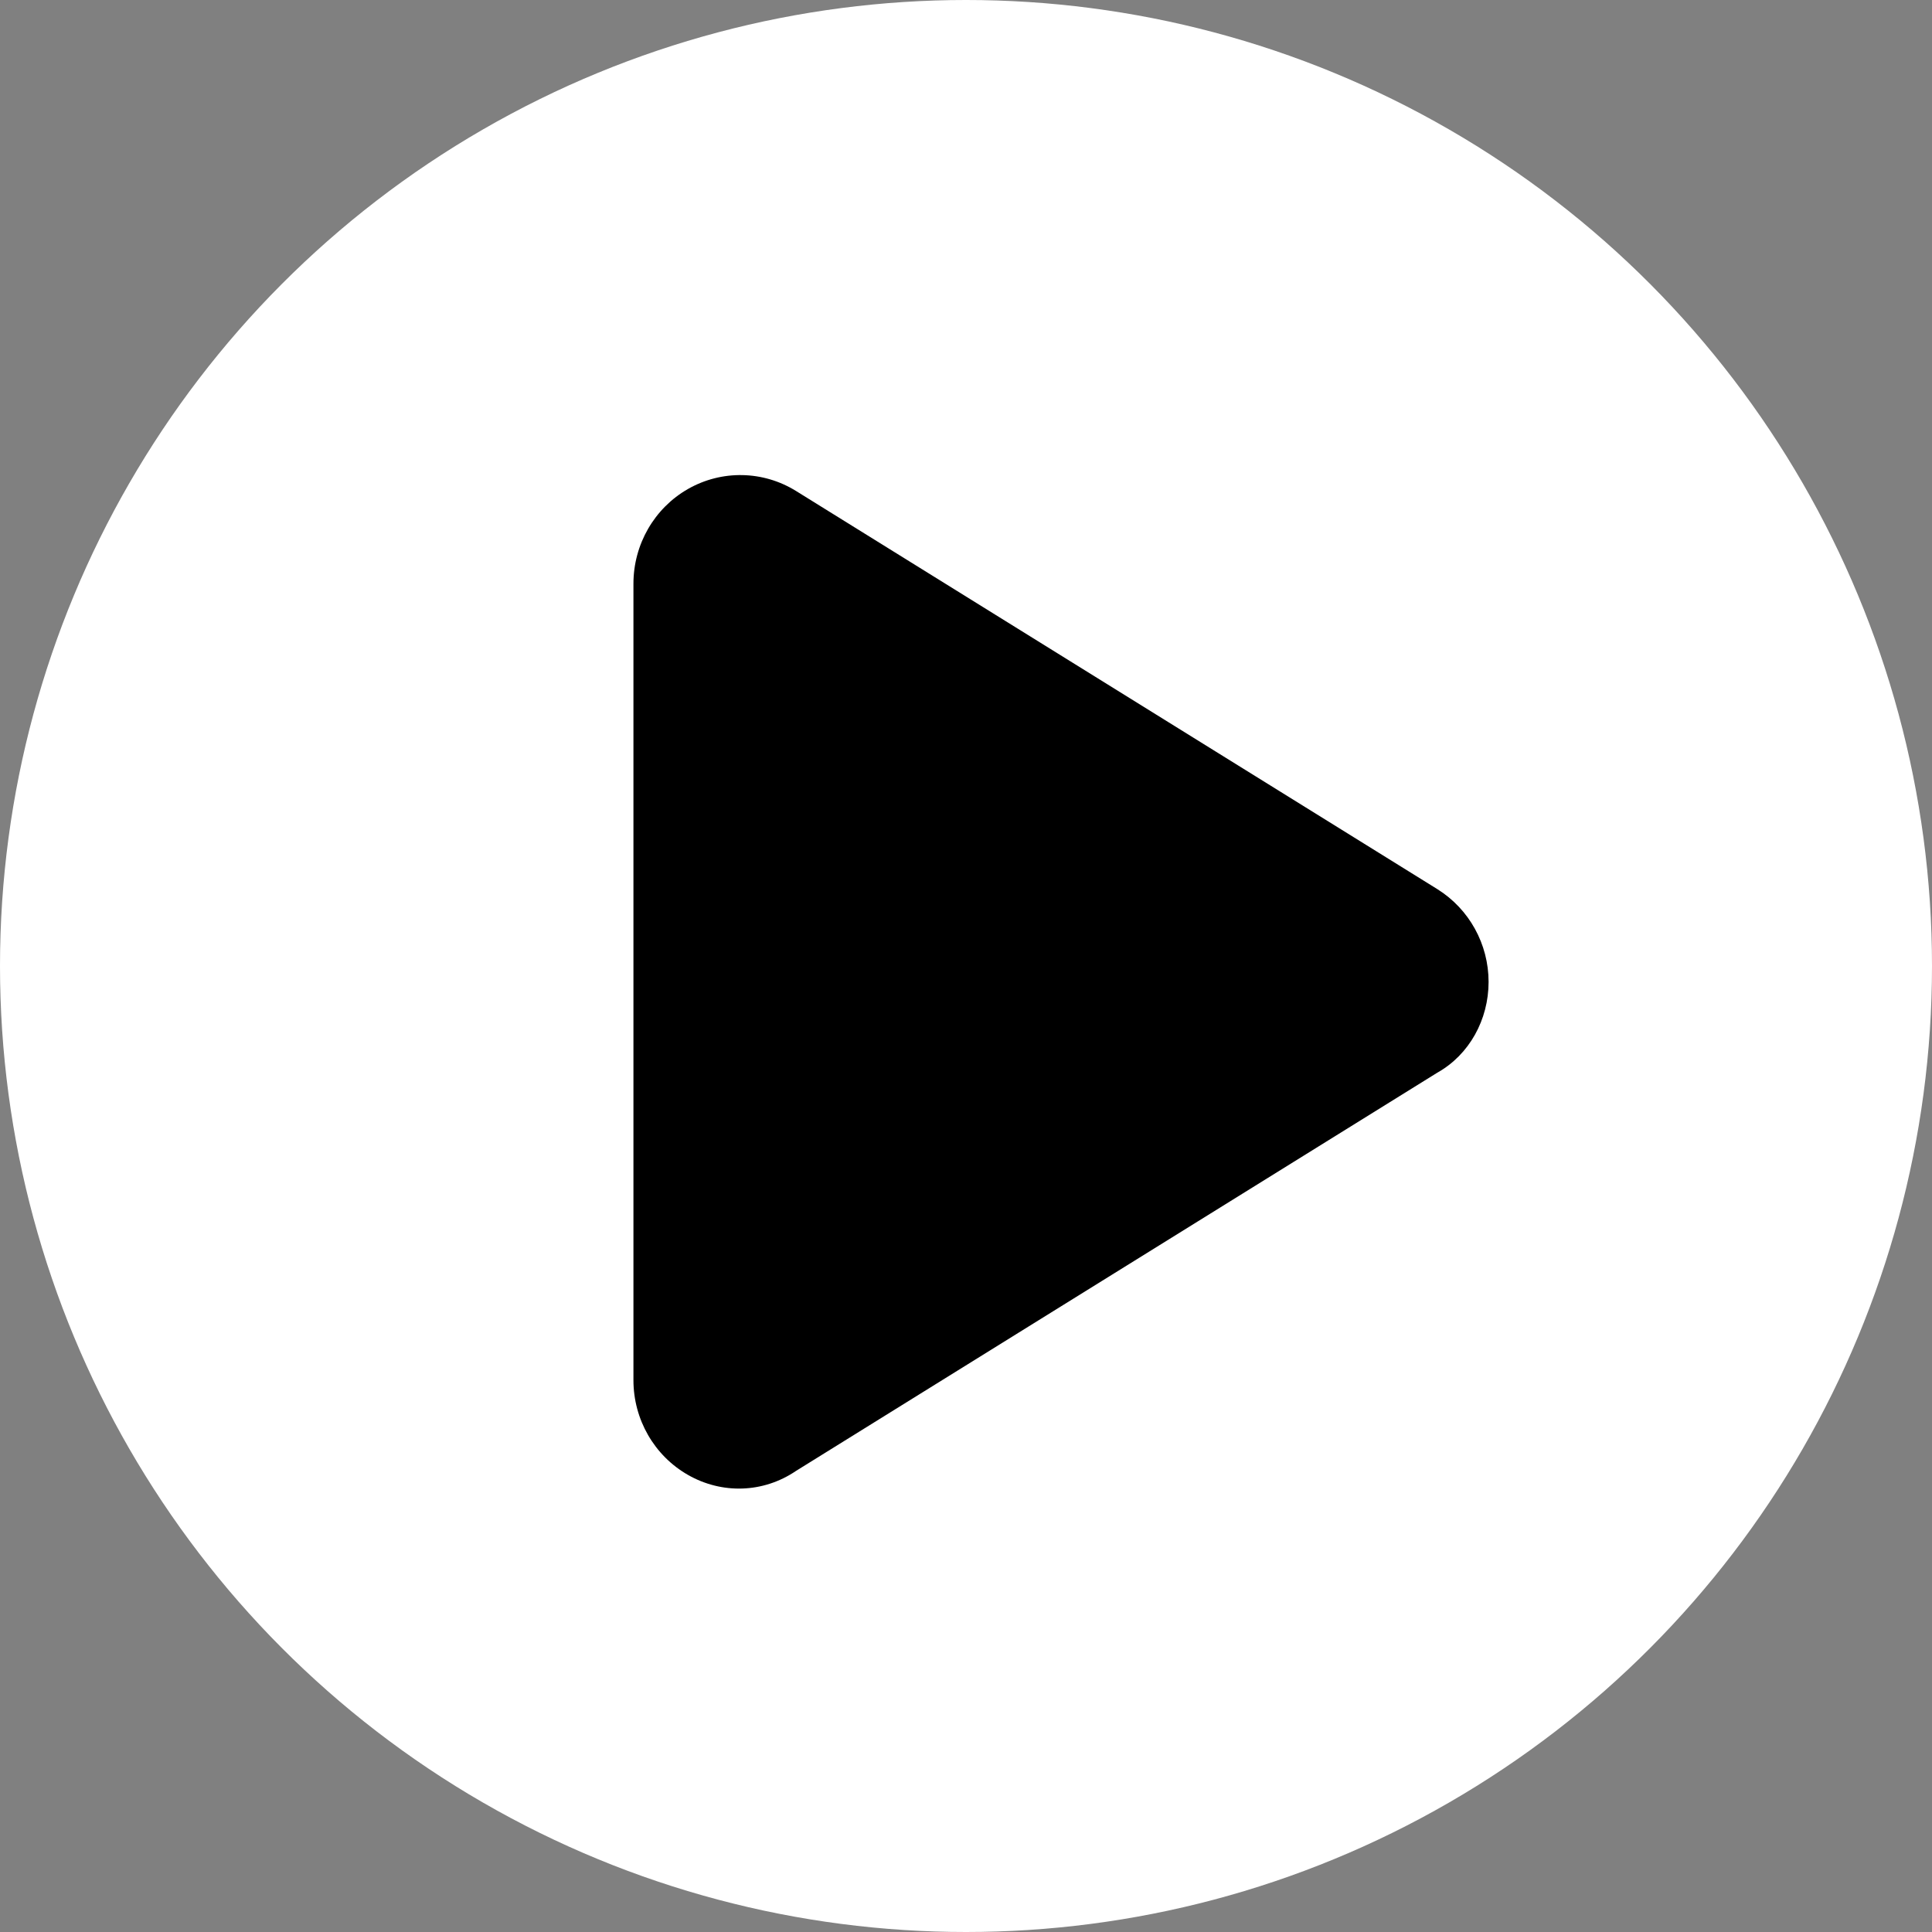
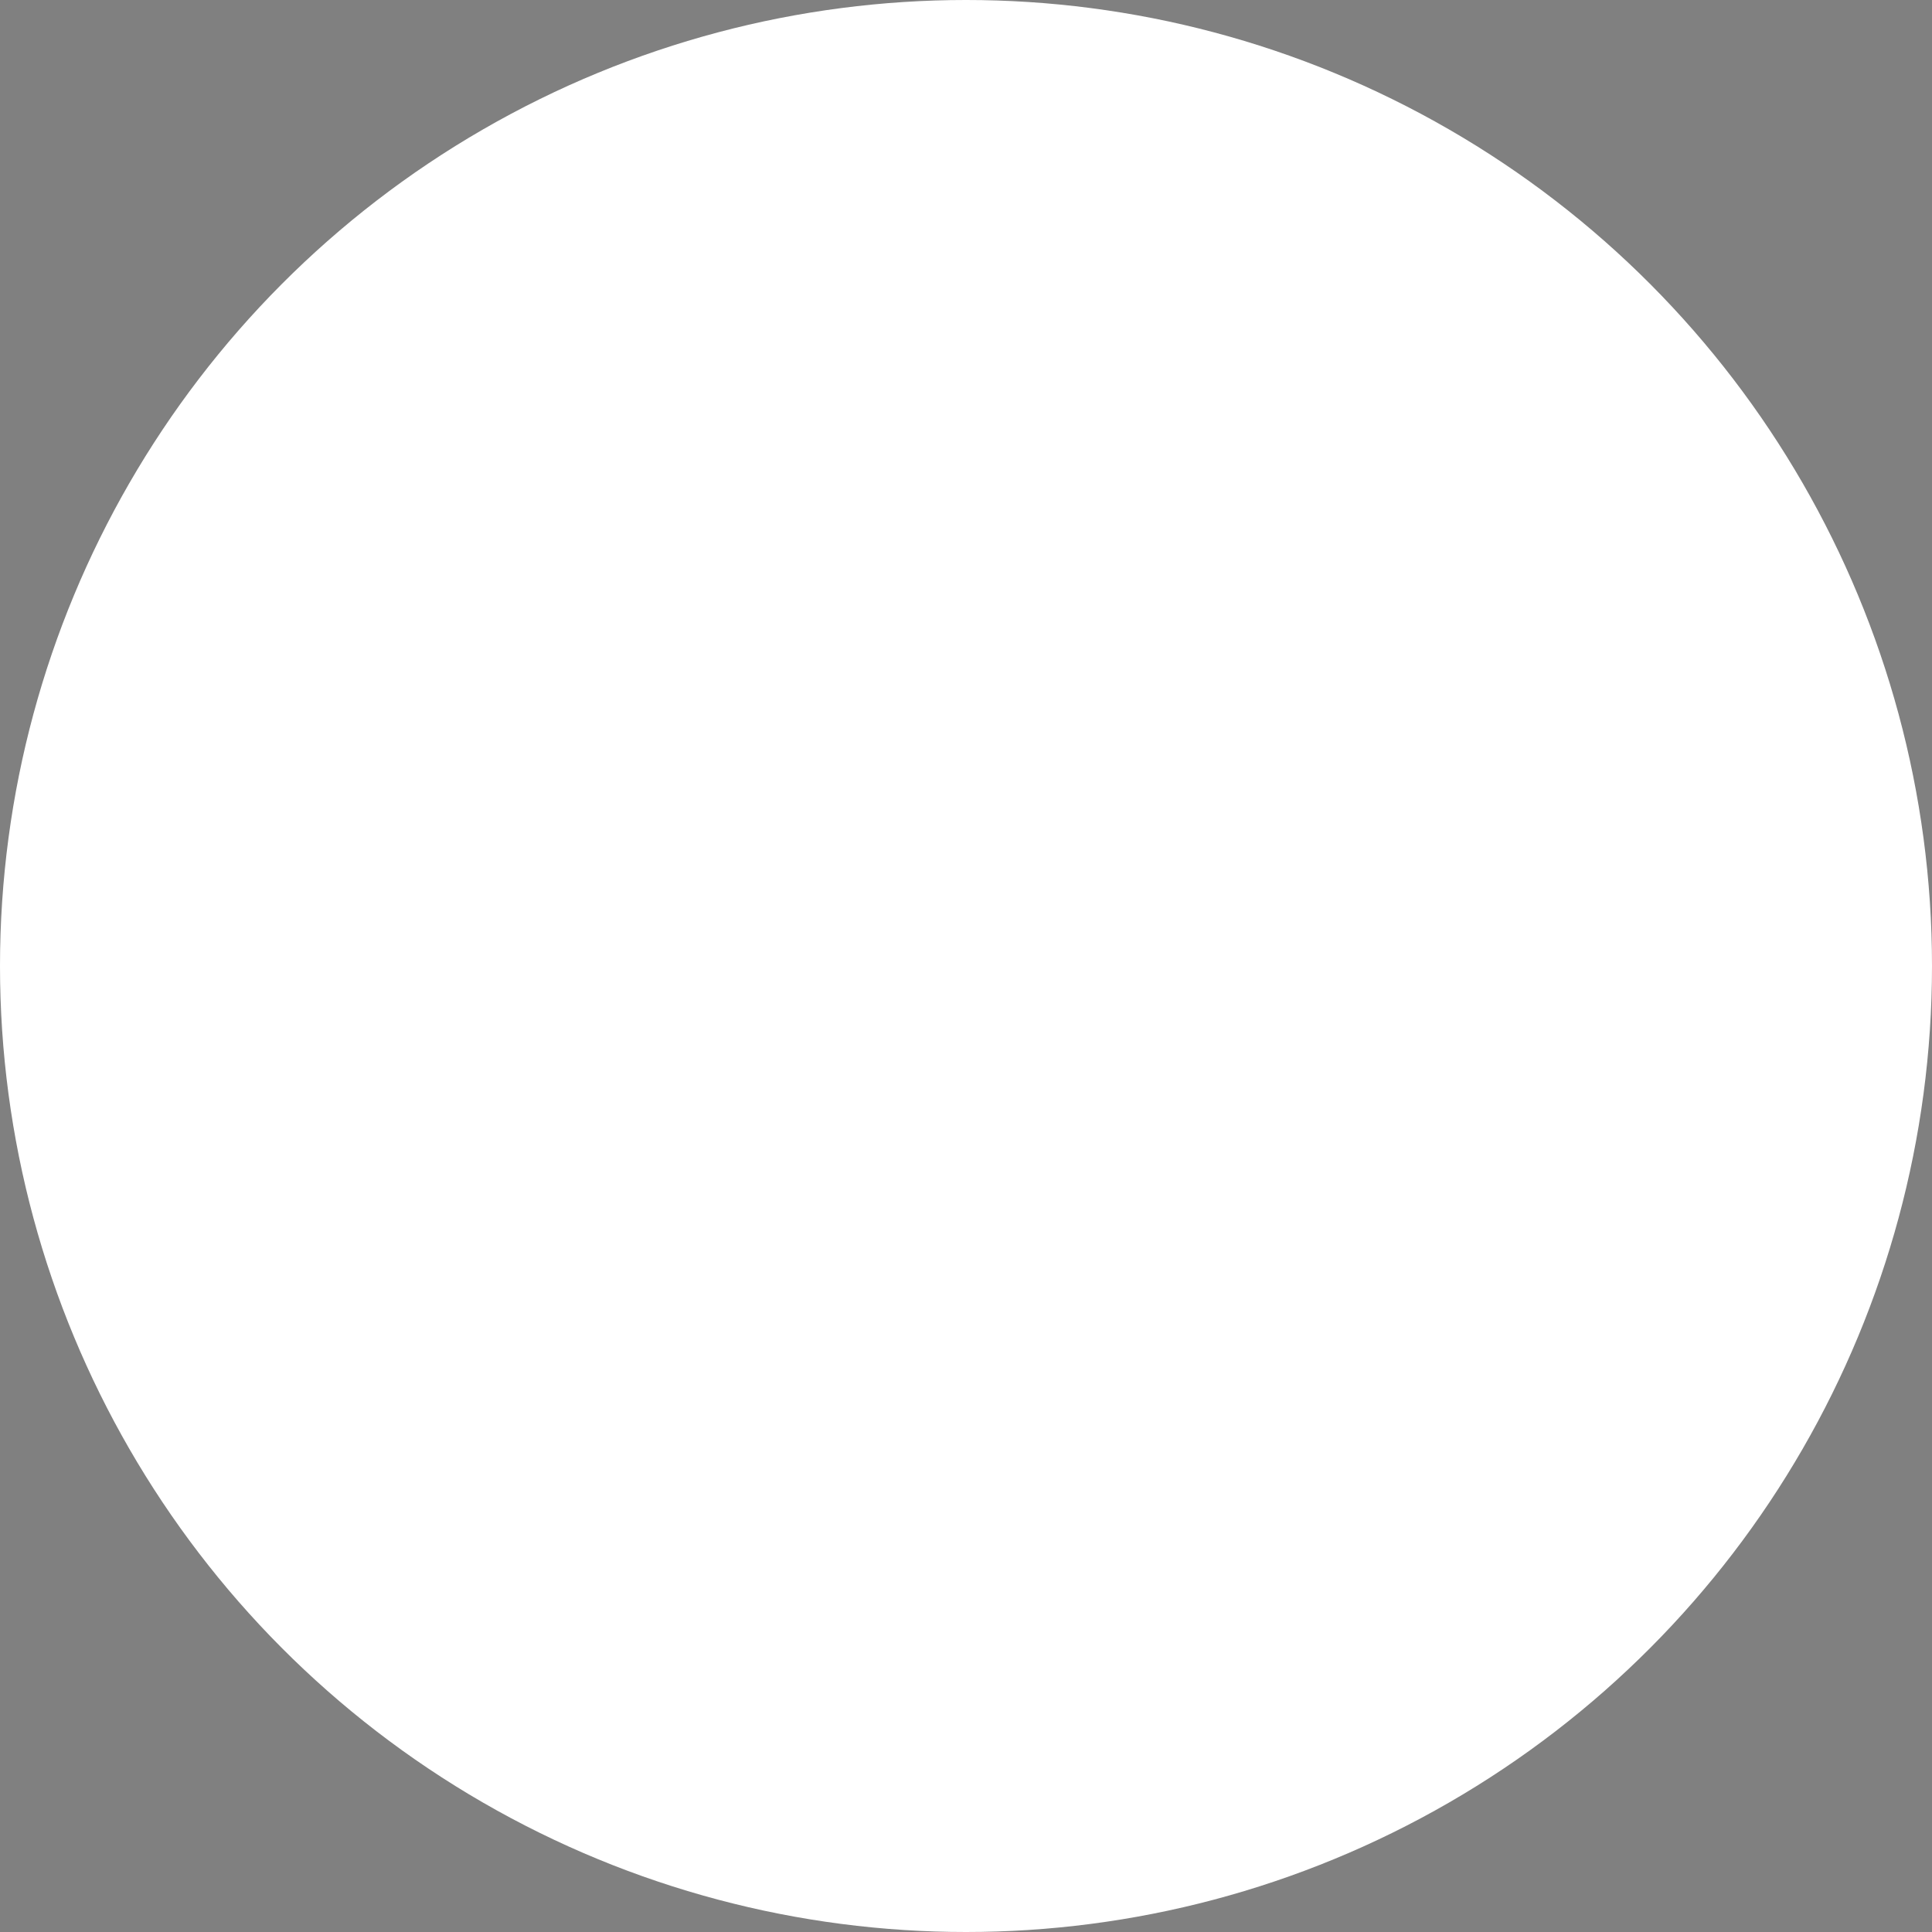
<svg xmlns="http://www.w3.org/2000/svg" width="90" height="90" viewBox="0 0 90 90" fill="none">
  <rect x="0" y="0" width="90" height="90" fill="#808080" stroke="none" />
  <circle cx="45" cy="45" r="45" fill="white" />
-   <path d="M66.958 41.42C68.442 42.348 69.344 43.981 69.344 45.742C69.344 47.502 68.442 49.136 66.958 49.968L37.084 68.519C35.547 69.563 33.623 69.605 32.052 68.709C30.481 67.813 29.508 66.127 29.508 64.293V27.191C29.508 25.361 30.481 23.673 32.052 22.777C33.623 21.883 35.547 21.919 37.084 22.873L66.958 41.42Z" fill="black" />
</svg>